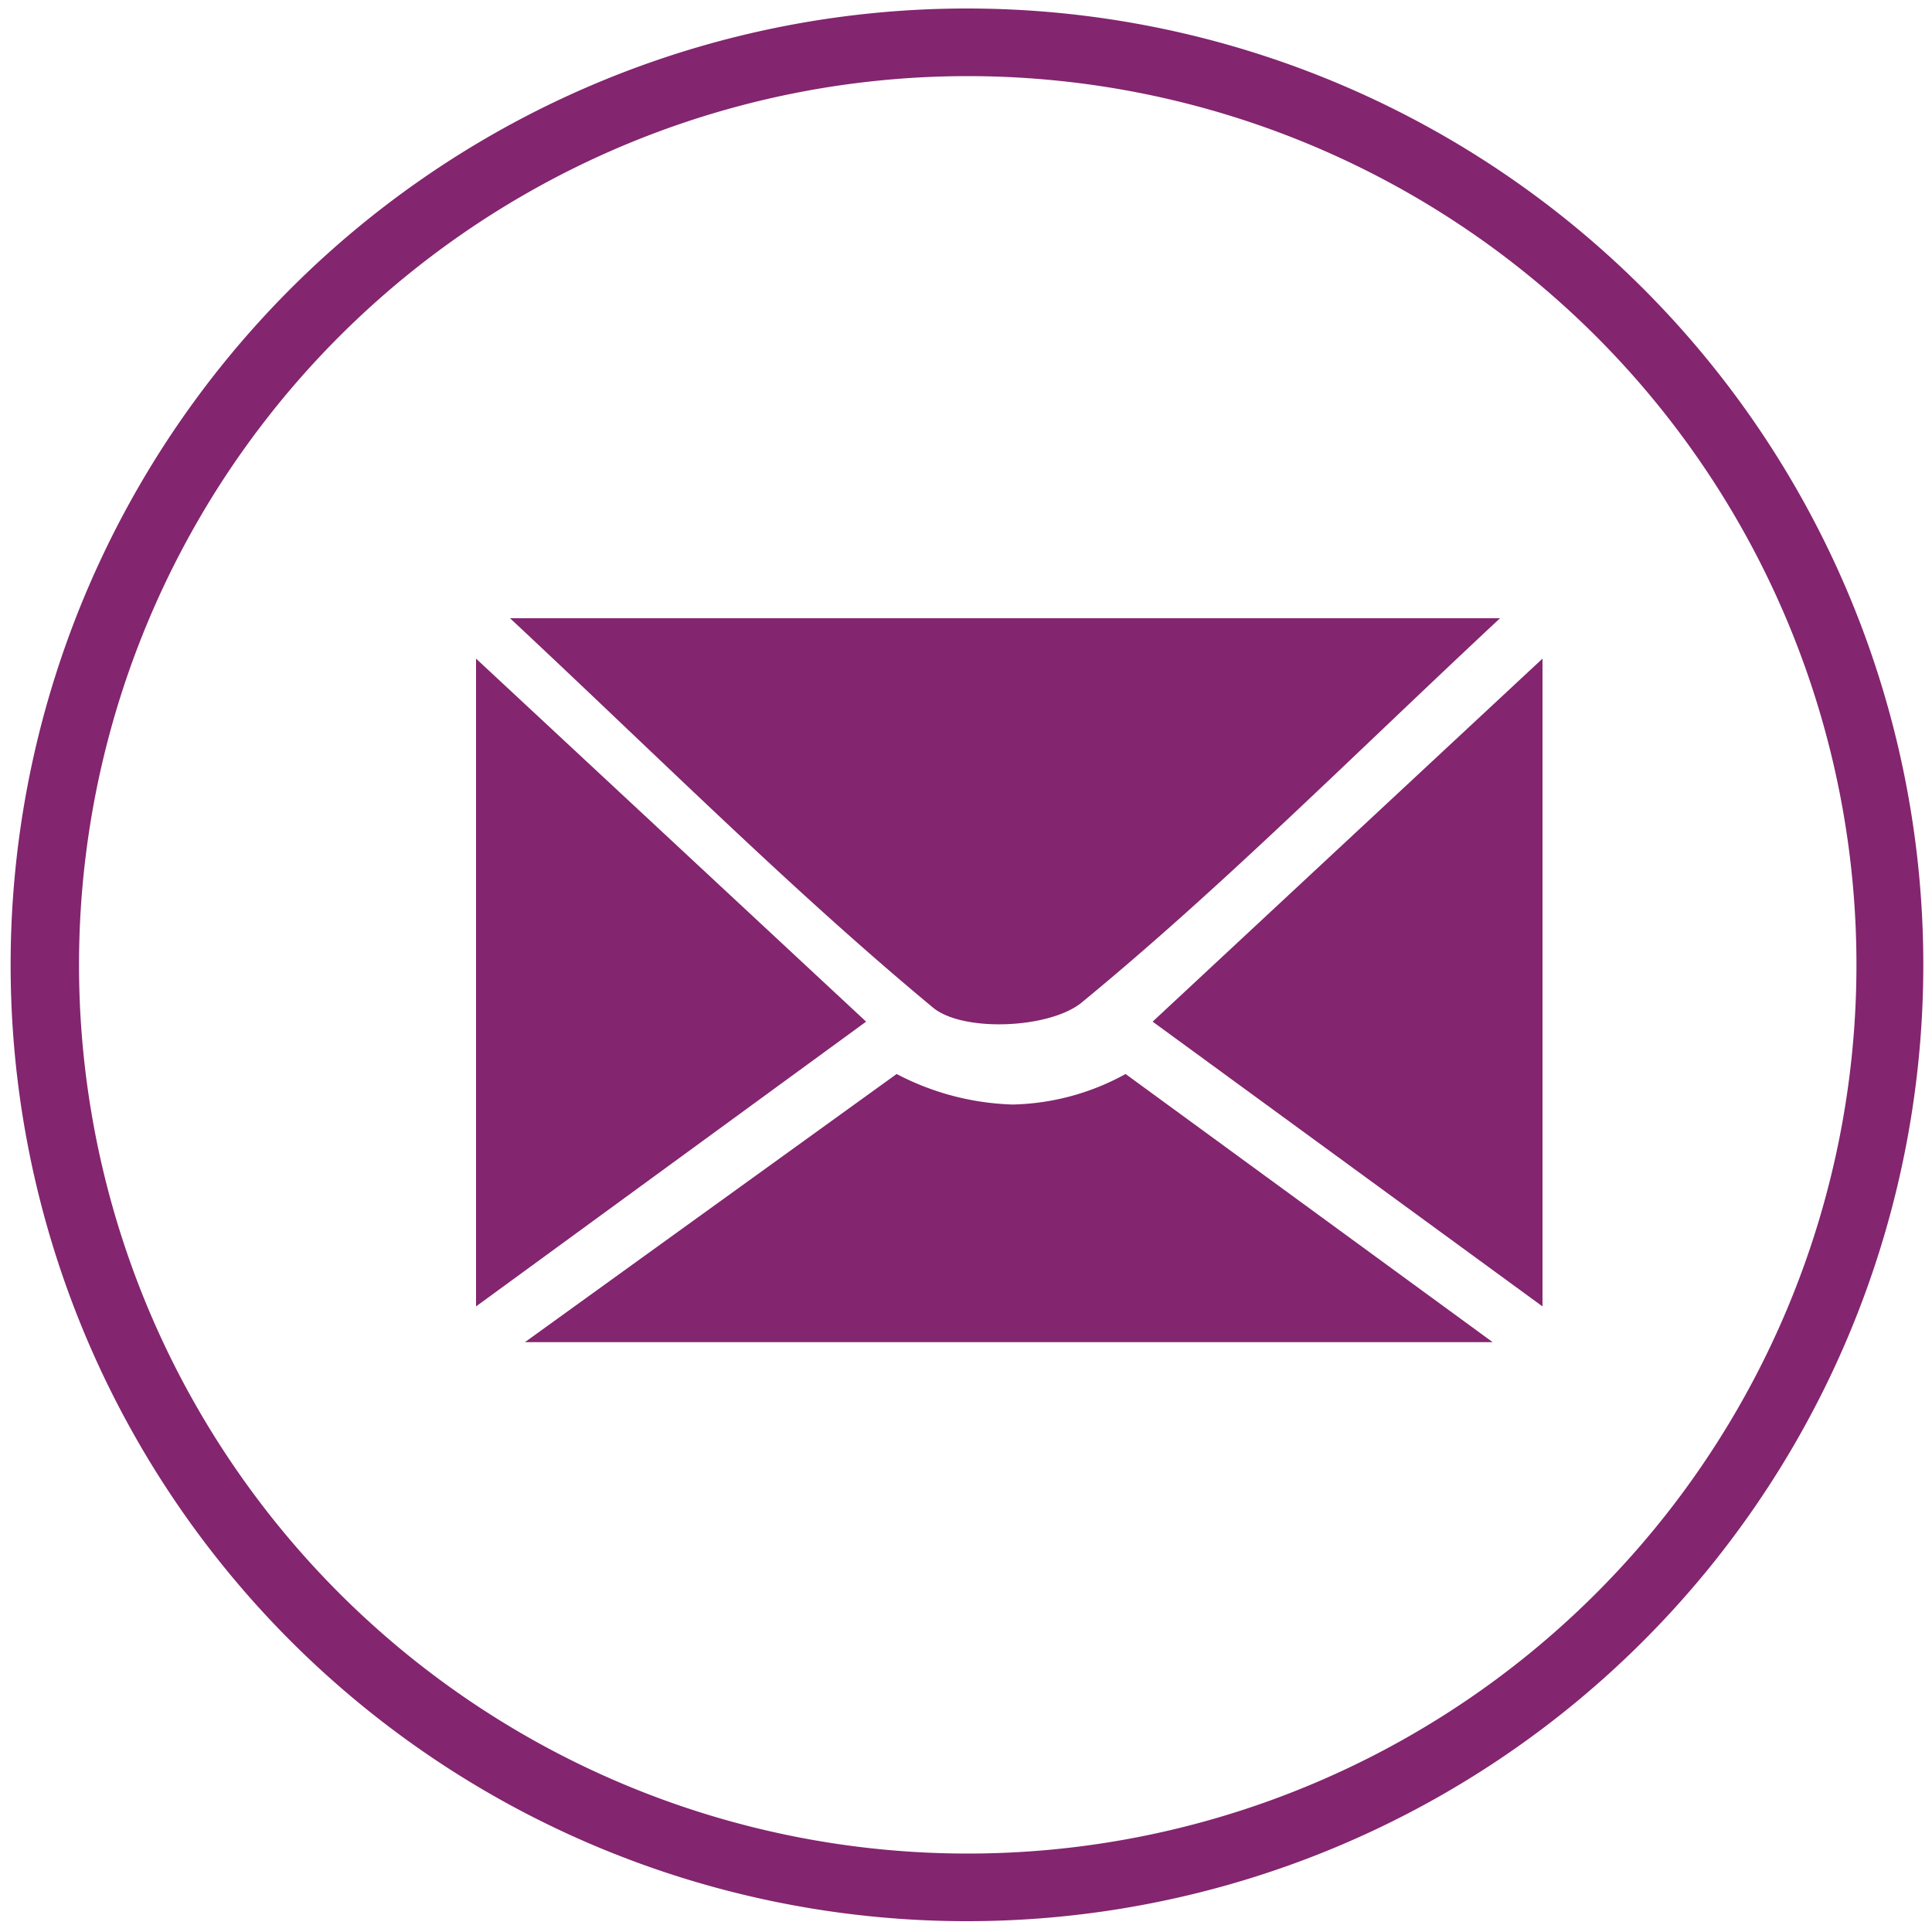
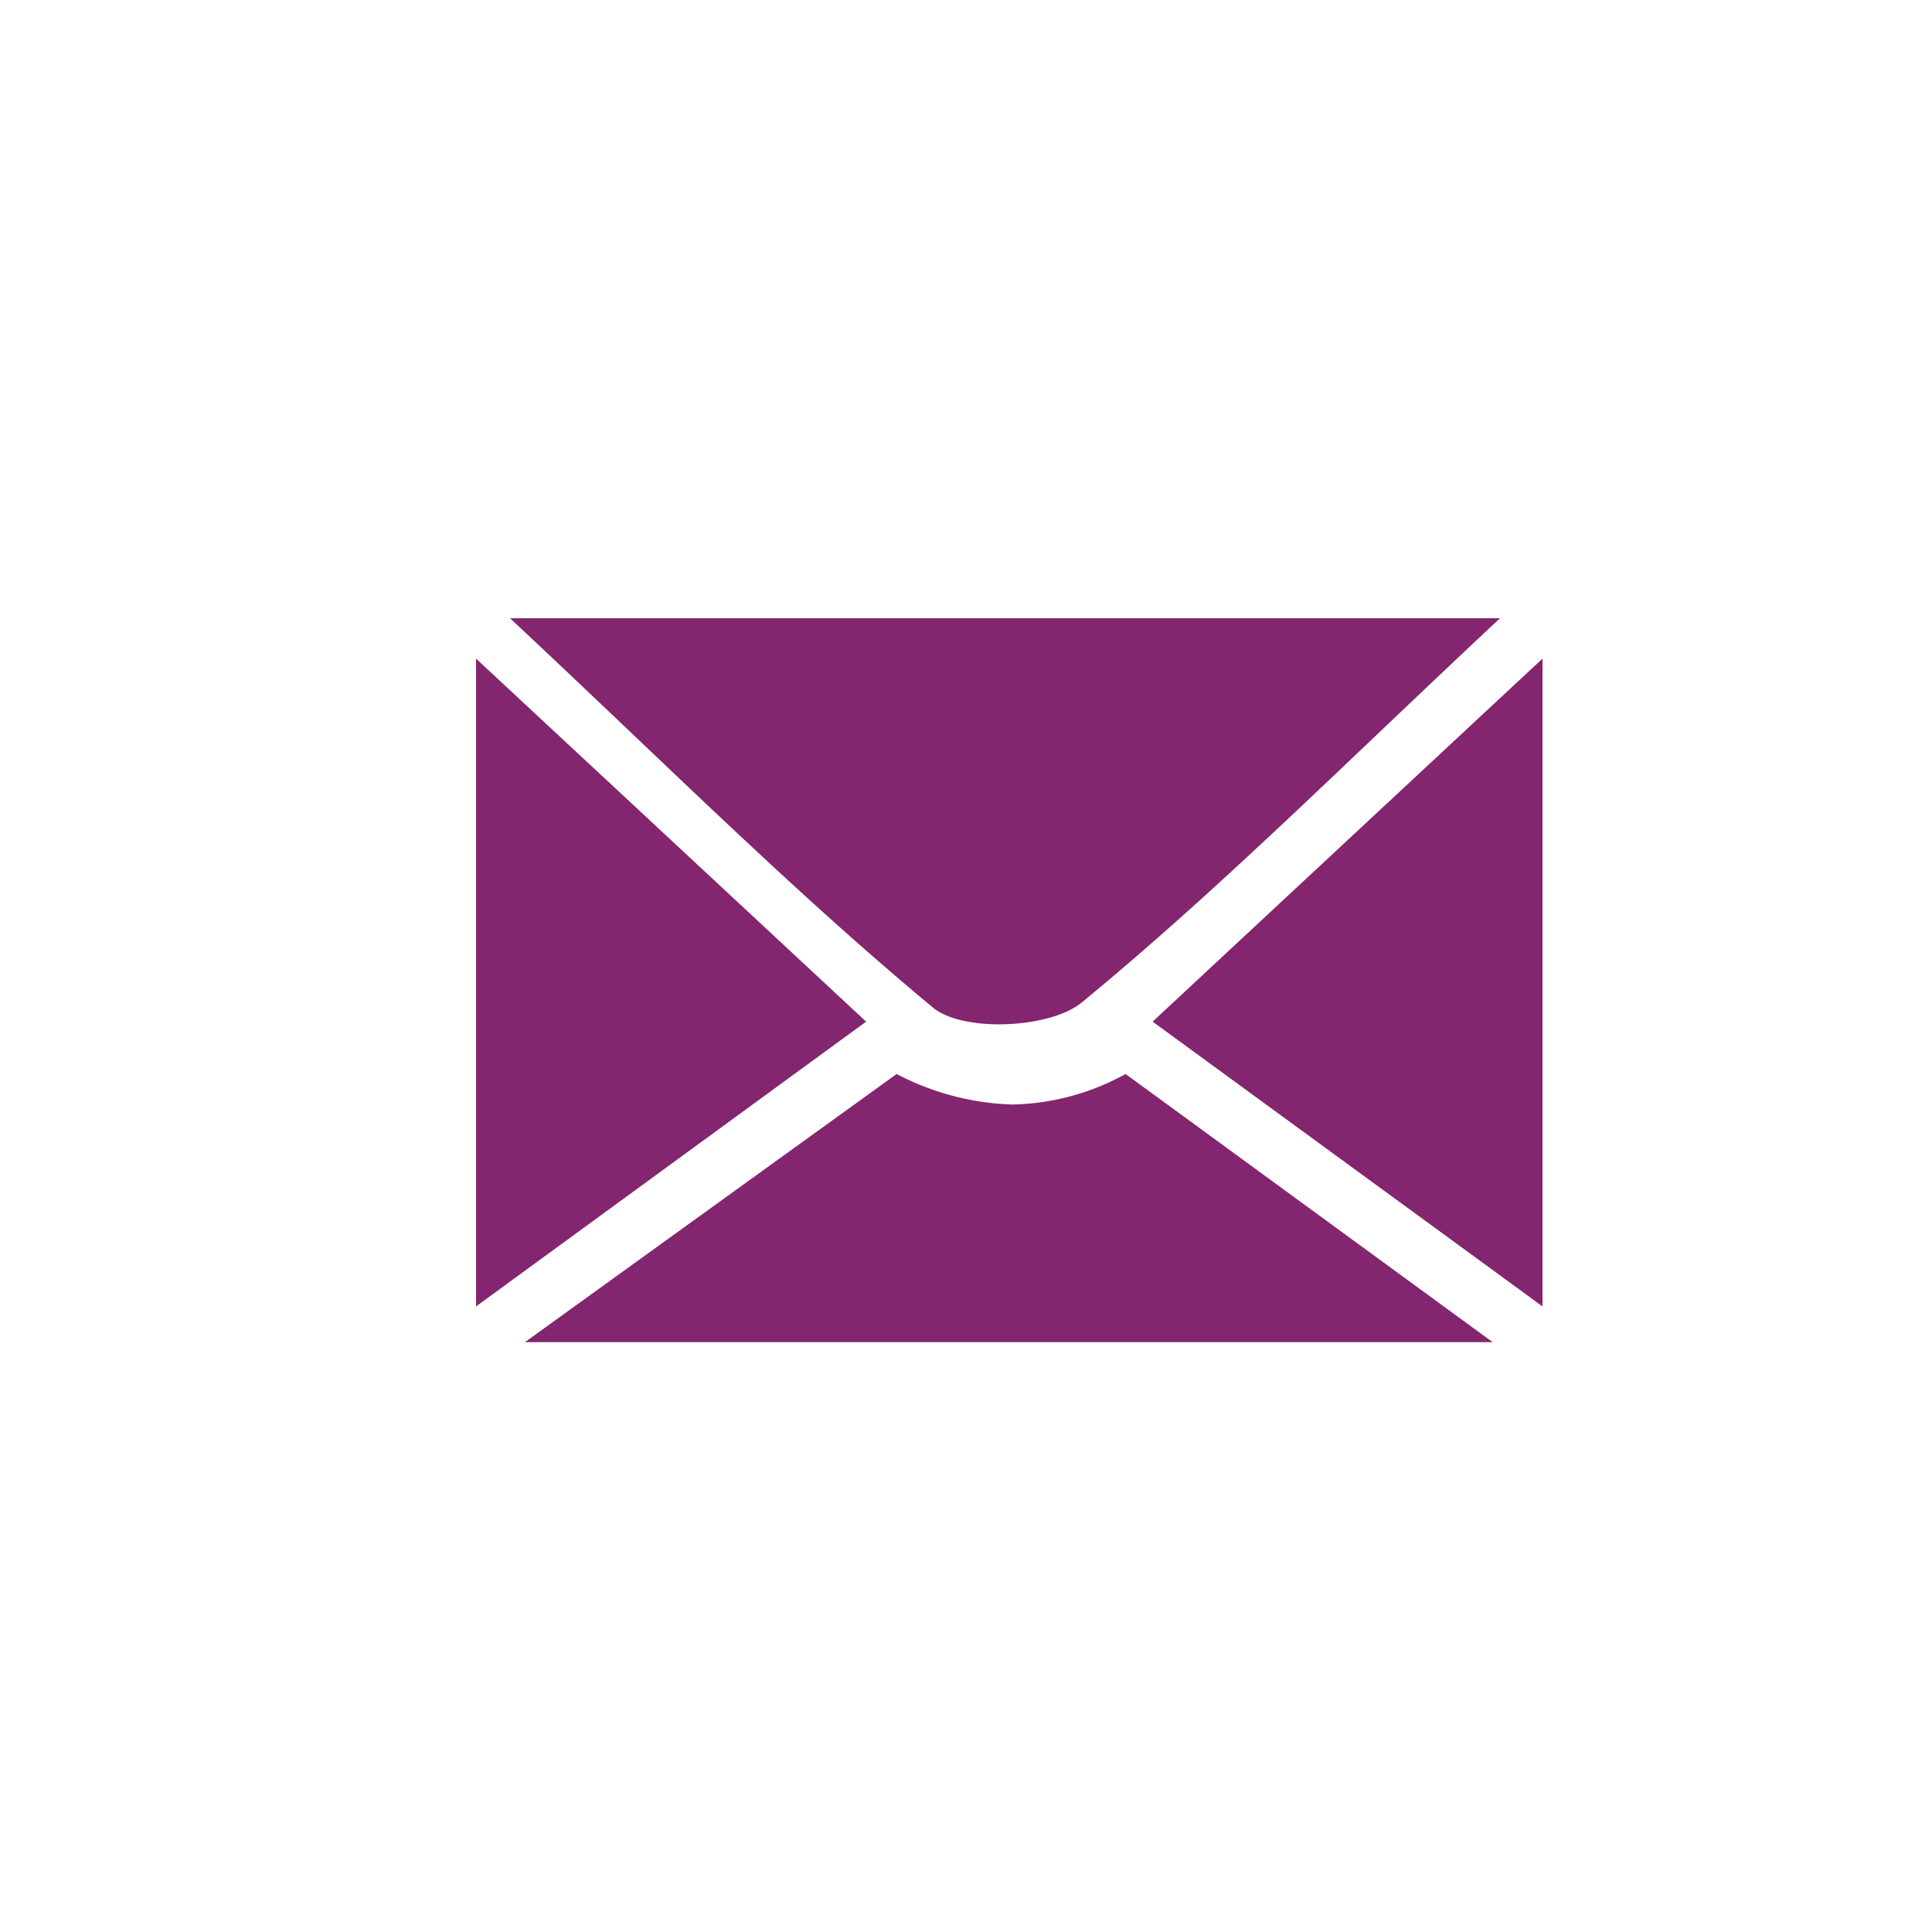
<svg xmlns="http://www.w3.org/2000/svg" id="Layer_1" data-name="Layer 1" viewBox="0 0 100 100">
  <defs>
    <style>.cls-1{fill:#83256f}</style>
  </defs>
-   <path class="cls-1" d="M4.09 49.94a46 46 0 1046-46 46 46 0 00-46 46zm-3.54 0a49.5 49.5 0 1149.5 49.5 49.5 49.5 0 01-49.5-49.5z" />
  <path class="cls-1" d="M44.83 52.88L24.64 67.62V34.09zm14.83 0l20.18 14.74V34.09zM77.64 32C69.7 39.42 63.15 46 56 51.88c-1.64 1.36-6.14 1.56-7.7.28C41.08 46.17 34.39 39.47 26.4 32zM46.41 55.59a13.79 13.79 0 006 1.58 12.63 12.63 0 005.85-1.58l19 13.88H27.17z" />
</svg>